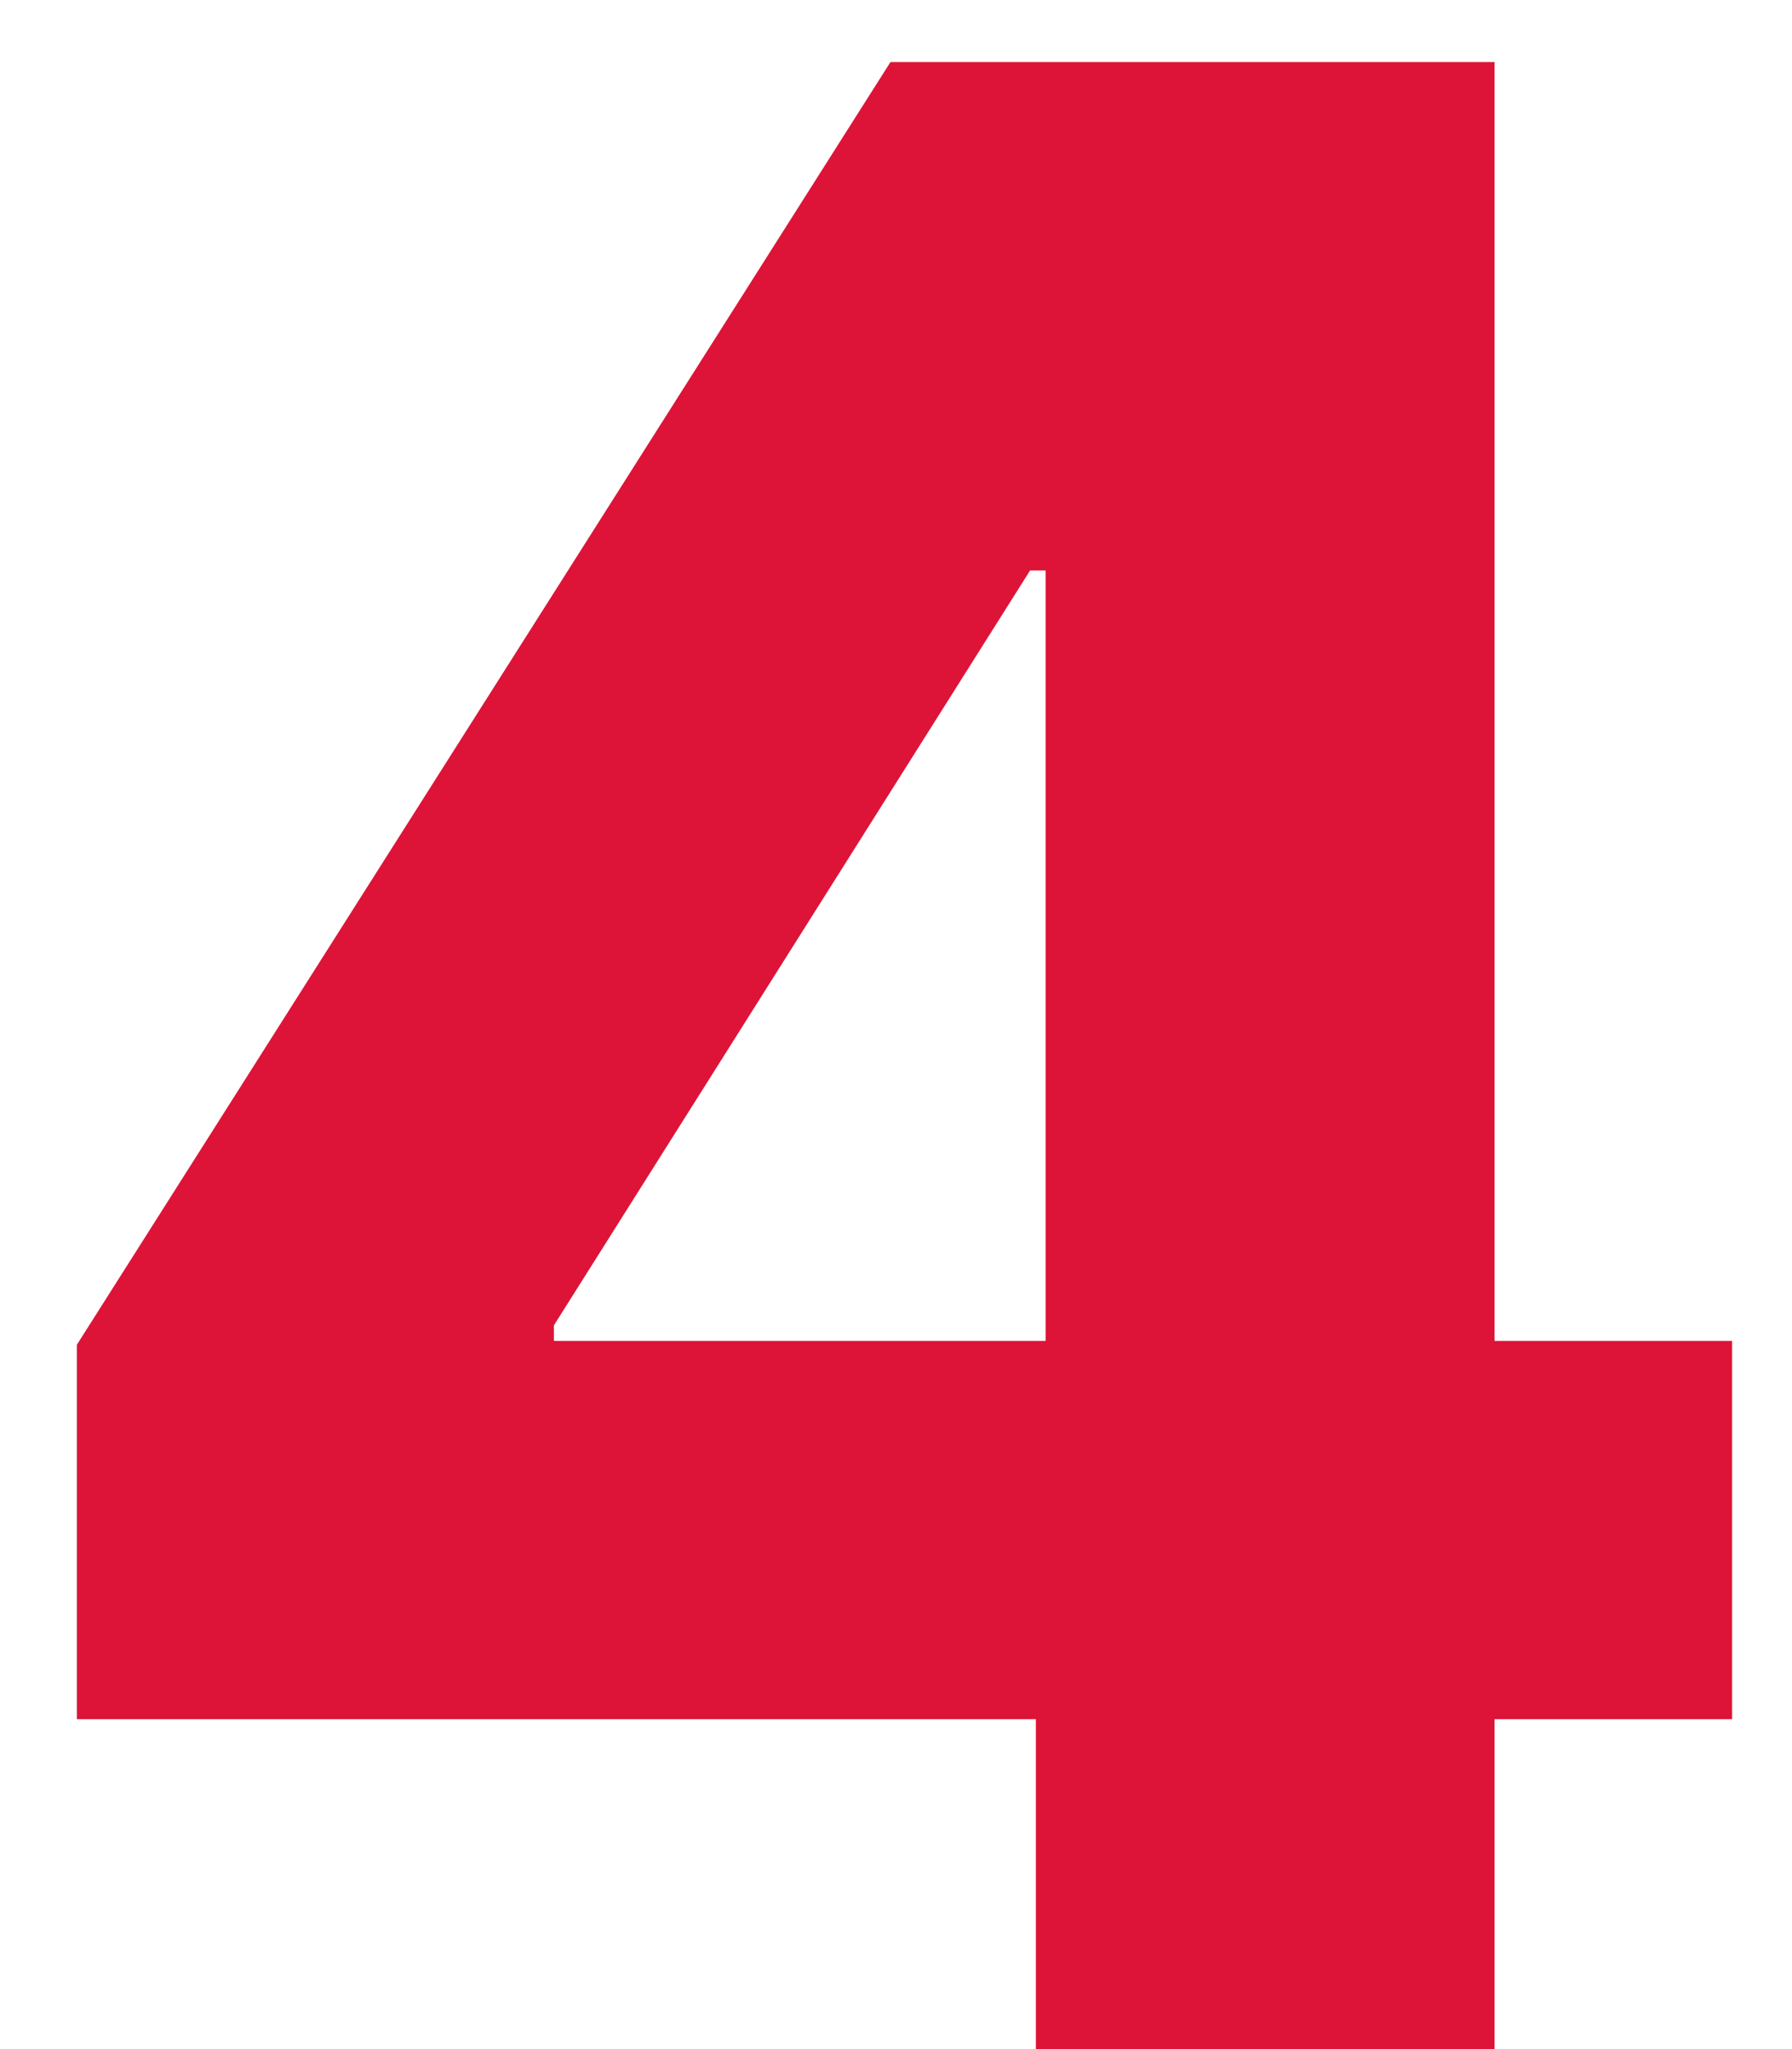
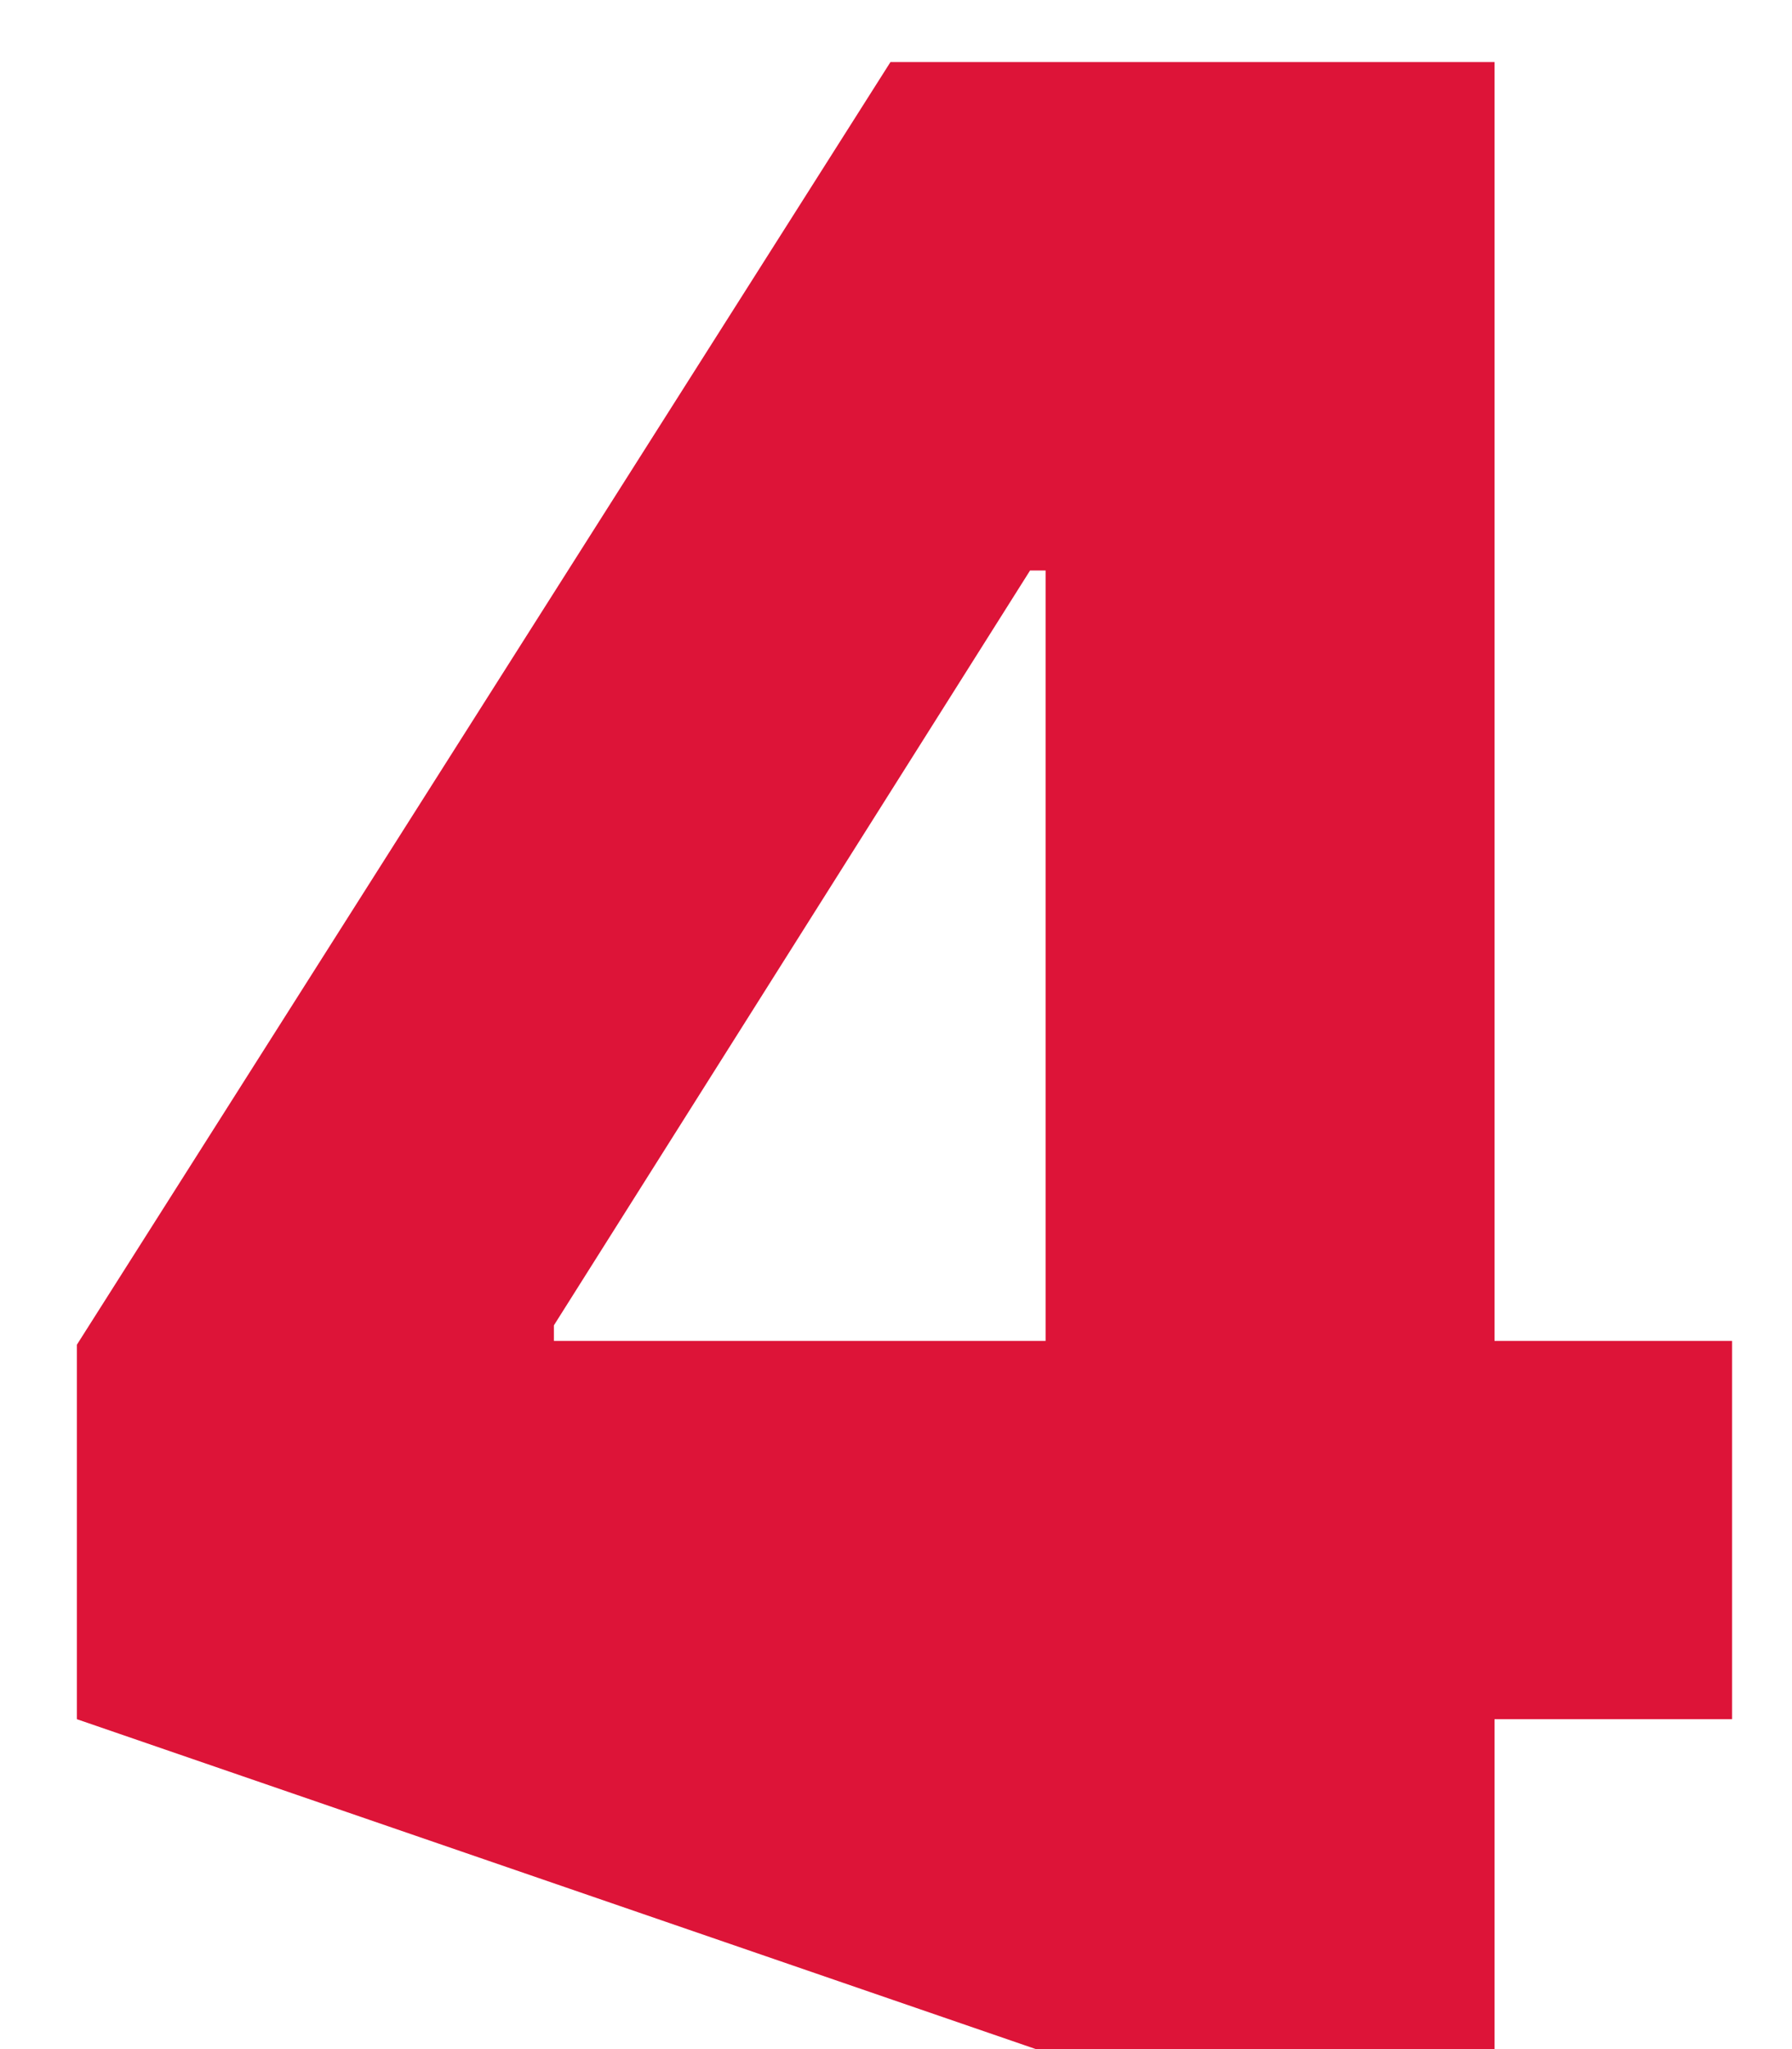
<svg xmlns="http://www.w3.org/2000/svg" width="21" height="24" viewBox="0 0 21 24" fill="none">
-   <path d="M0.901 20.136V15.75L10.435 0.727H14.332V6.682H12.071L6.491 15.523V15.705H20.298V20.136H0.901ZM12.139 24V18.796L12.253 16.875V0.727H17.514V24H12.139Z" fill="#DD1438" />
+   <path d="M0.901 20.136V15.75L10.435 0.727H14.332V6.682H12.071L6.491 15.523V15.705H20.298V20.136H0.901ZV18.796L12.253 16.875V0.727H17.514V24H12.139Z" fill="#DD1438" />
</svg>